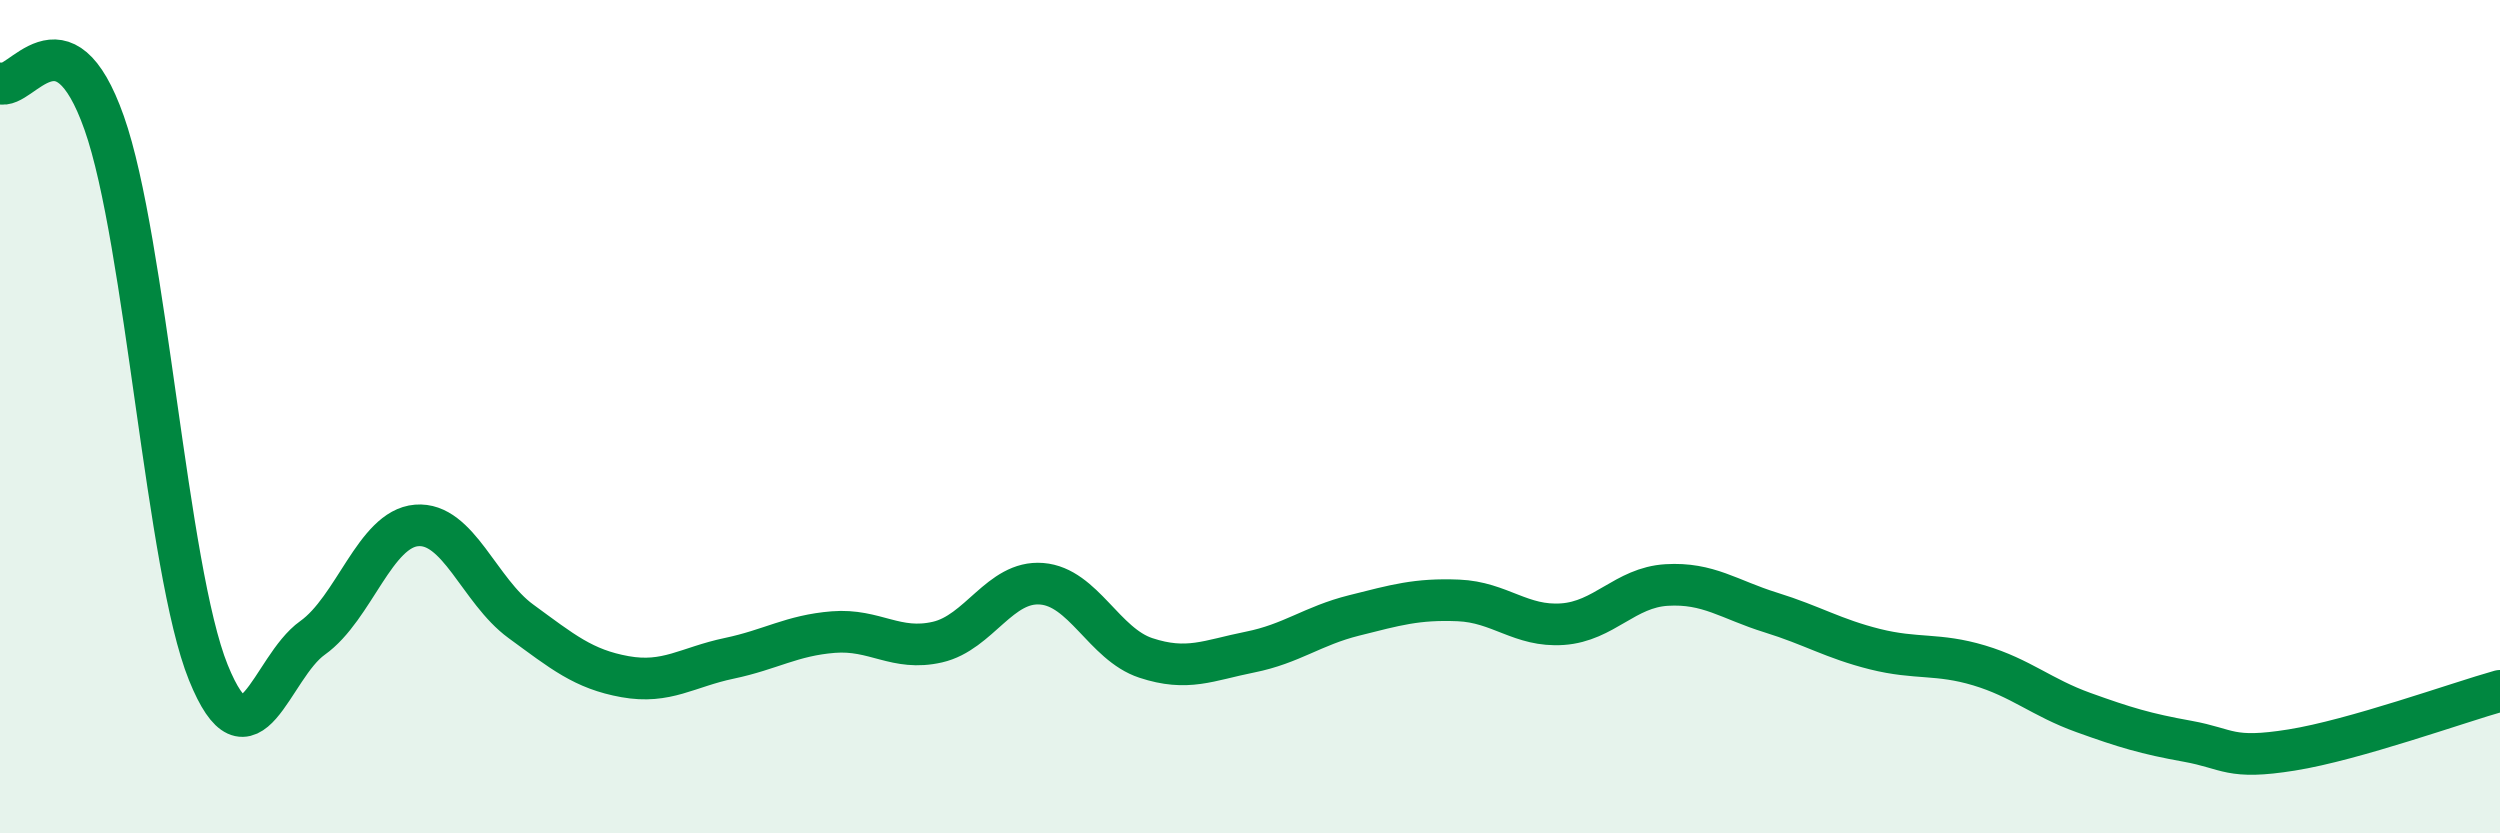
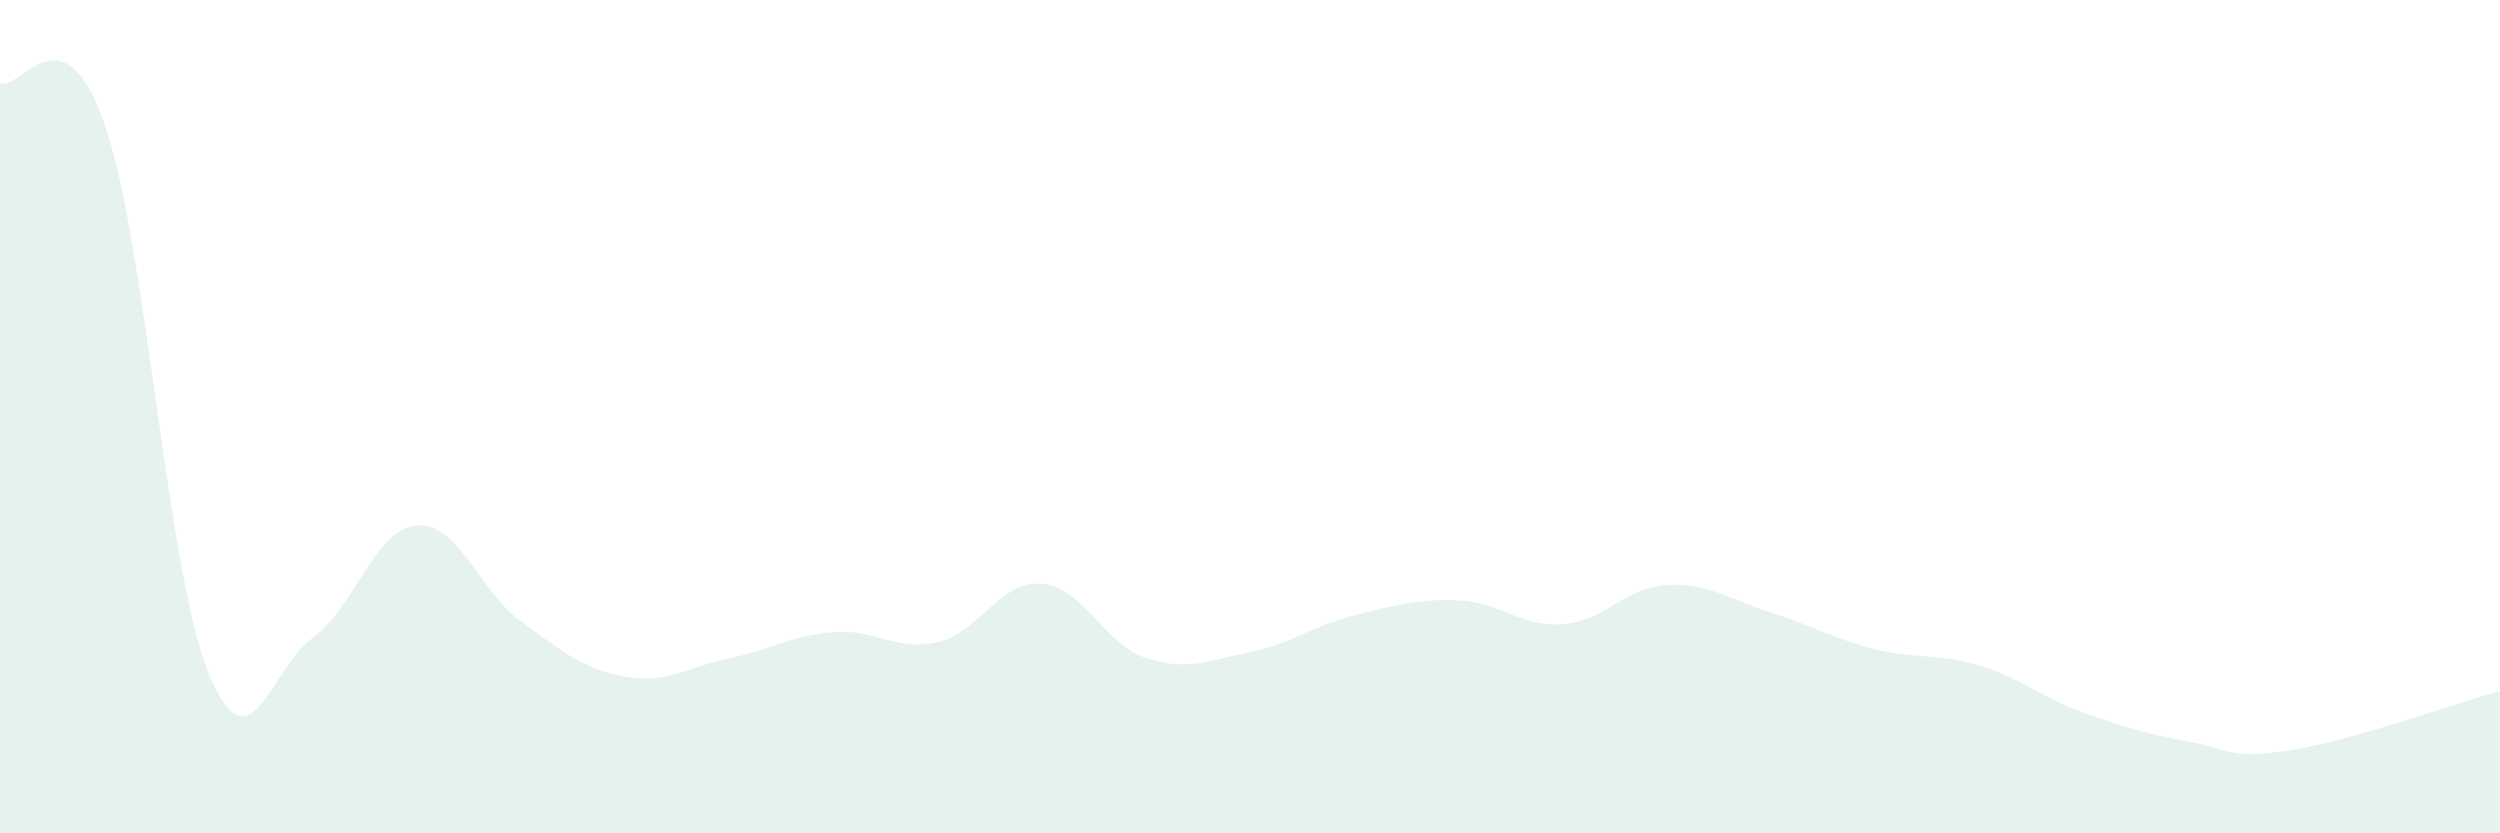
<svg xmlns="http://www.w3.org/2000/svg" width="60" height="20" viewBox="0 0 60 20">
  <path d="M 0,2 C 0.5,2.19 1.5,0.12 2.5,2.95 C 3.5,5.78 4,13.67 5,16.14 C 6,18.61 6.5,16.02 7.5,15.31 C 8.5,14.6 9,12.69 10,12.61 C 11,12.53 11.5,14.18 12.5,14.91 C 13.5,15.64 14,16.06 15,16.24 C 16,16.42 16.5,16.01 17.5,15.8 C 18.5,15.59 19,15.25 20,15.17 C 21,15.09 21.5,15.64 22.5,15.41 C 23.5,15.18 24,13.93 25,14.01 C 26,14.09 26.5,15.46 27.5,15.79 C 28.5,16.12 29,15.85 30,15.65 C 31,15.45 31.5,15.02 32.5,14.77 C 33.5,14.52 34,14.37 35,14.41 C 36,14.45 36.5,15.05 37.5,14.98 C 38.5,14.91 39,14.1 40,14.04 C 41,13.98 41.5,14.39 42.5,14.7 C 43.5,15.01 44,15.33 45,15.58 C 46,15.83 46.5,15.67 47.5,15.97 C 48.5,16.27 49,16.74 50,17.1 C 51,17.46 51.5,17.61 52.5,17.79 C 53.5,17.97 53.5,18.24 55,18 C 56.5,17.76 59,16.86 60,16.58L60 20L0 20Z" fill="#008740" opacity="0.1" stroke-linecap="round" stroke-linejoin="round" />
-   <path d="M 0,2 C 0.5,2.19 1.5,0.12 2.5,2.95 C 3.5,5.78 4,13.67 5,16.14 C 6,18.61 6.5,16.02 7.5,15.31 C 8.5,14.6 9,12.69 10,12.61 C 11,12.53 11.5,14.18 12.5,14.91 C 13.5,15.64 14,16.06 15,16.24 C 16,16.42 16.5,16.01 17.5,15.8 C 18.5,15.59 19,15.25 20,15.17 C 21,15.09 21.5,15.64 22.5,15.41 C 23.5,15.18 24,13.93 25,14.01 C 26,14.09 26.5,15.46 27.5,15.79 C 28.5,16.12 29,15.85 30,15.65 C 31,15.45 31.5,15.02 32.5,14.77 C 33.5,14.52 34,14.37 35,14.41 C 36,14.45 36.5,15.05 37.5,14.98 C 38.5,14.91 39,14.1 40,14.04 C 41,13.98 41.5,14.39 42.5,14.7 C 43.5,15.01 44,15.33 45,15.58 C 46,15.83 46.5,15.67 47.5,15.97 C 48.5,16.27 49,16.74 50,17.1 C 51,17.46 51.5,17.61 52.5,17.79 C 53.5,17.97 53.5,18.24 55,18 C 56.5,17.76 59,16.86 60,16.58" stroke="#008740" stroke-width="1" fill="none" stroke-linecap="round" stroke-linejoin="round" />
</svg>